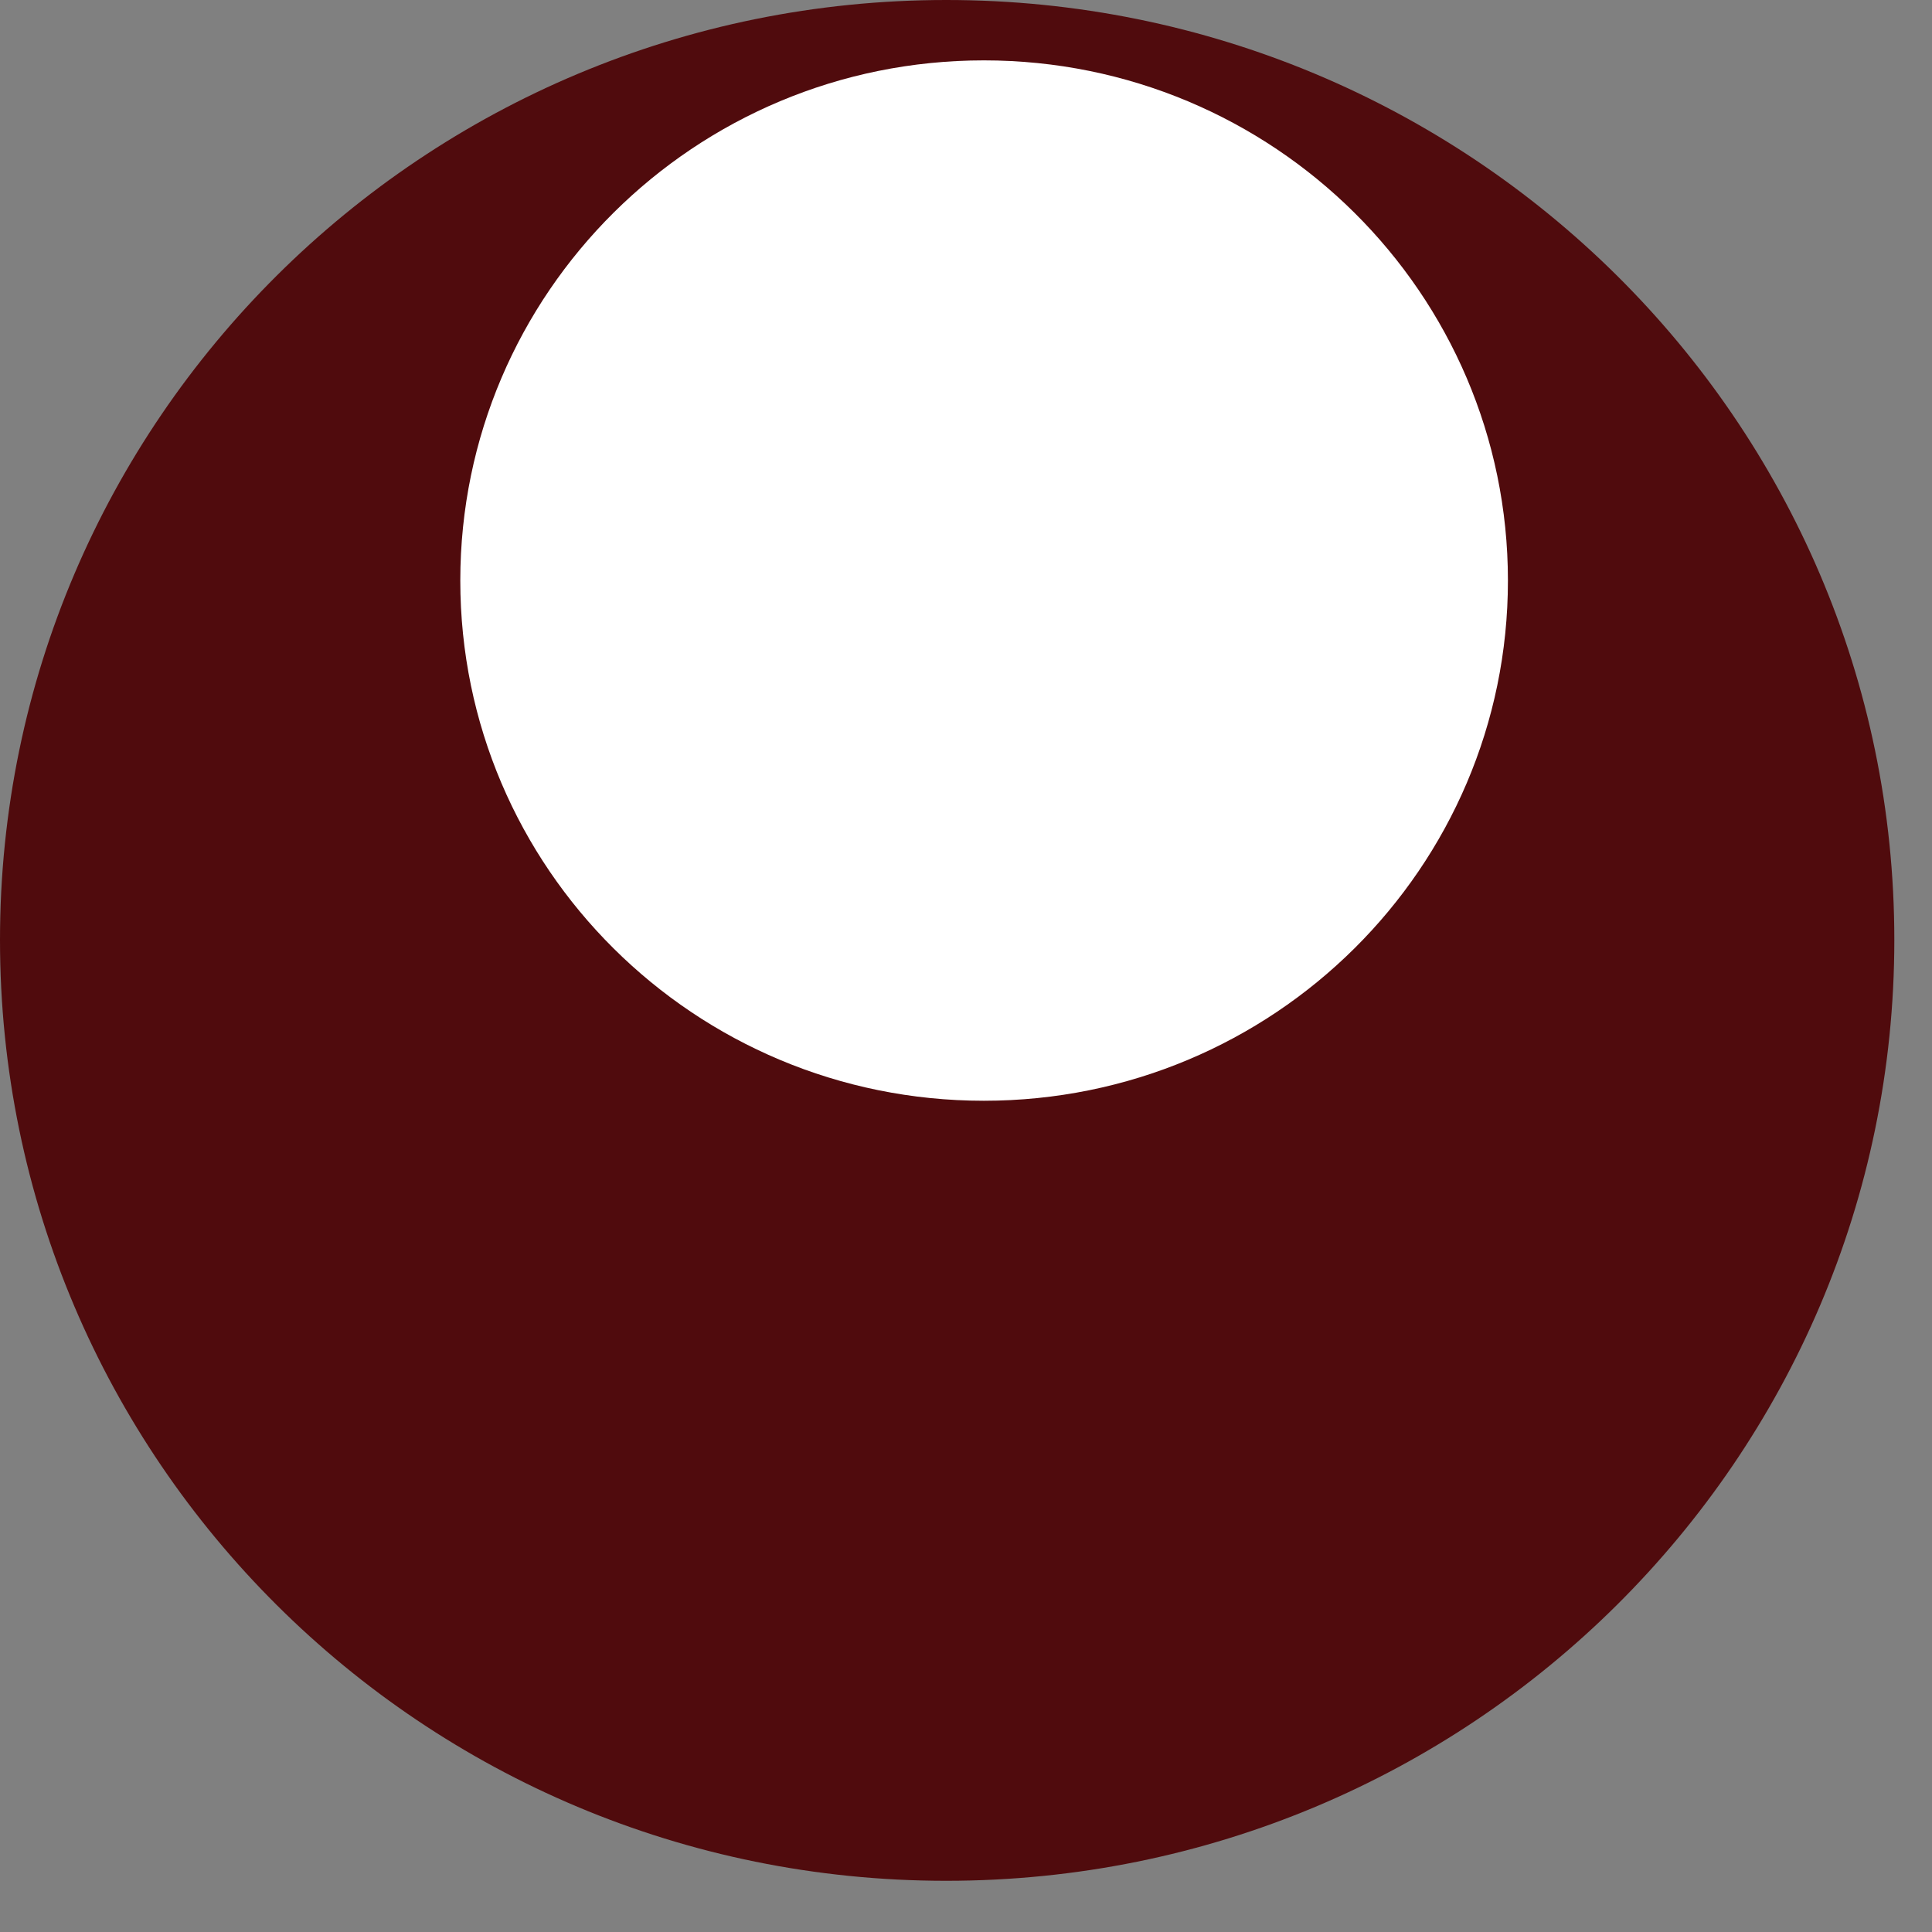
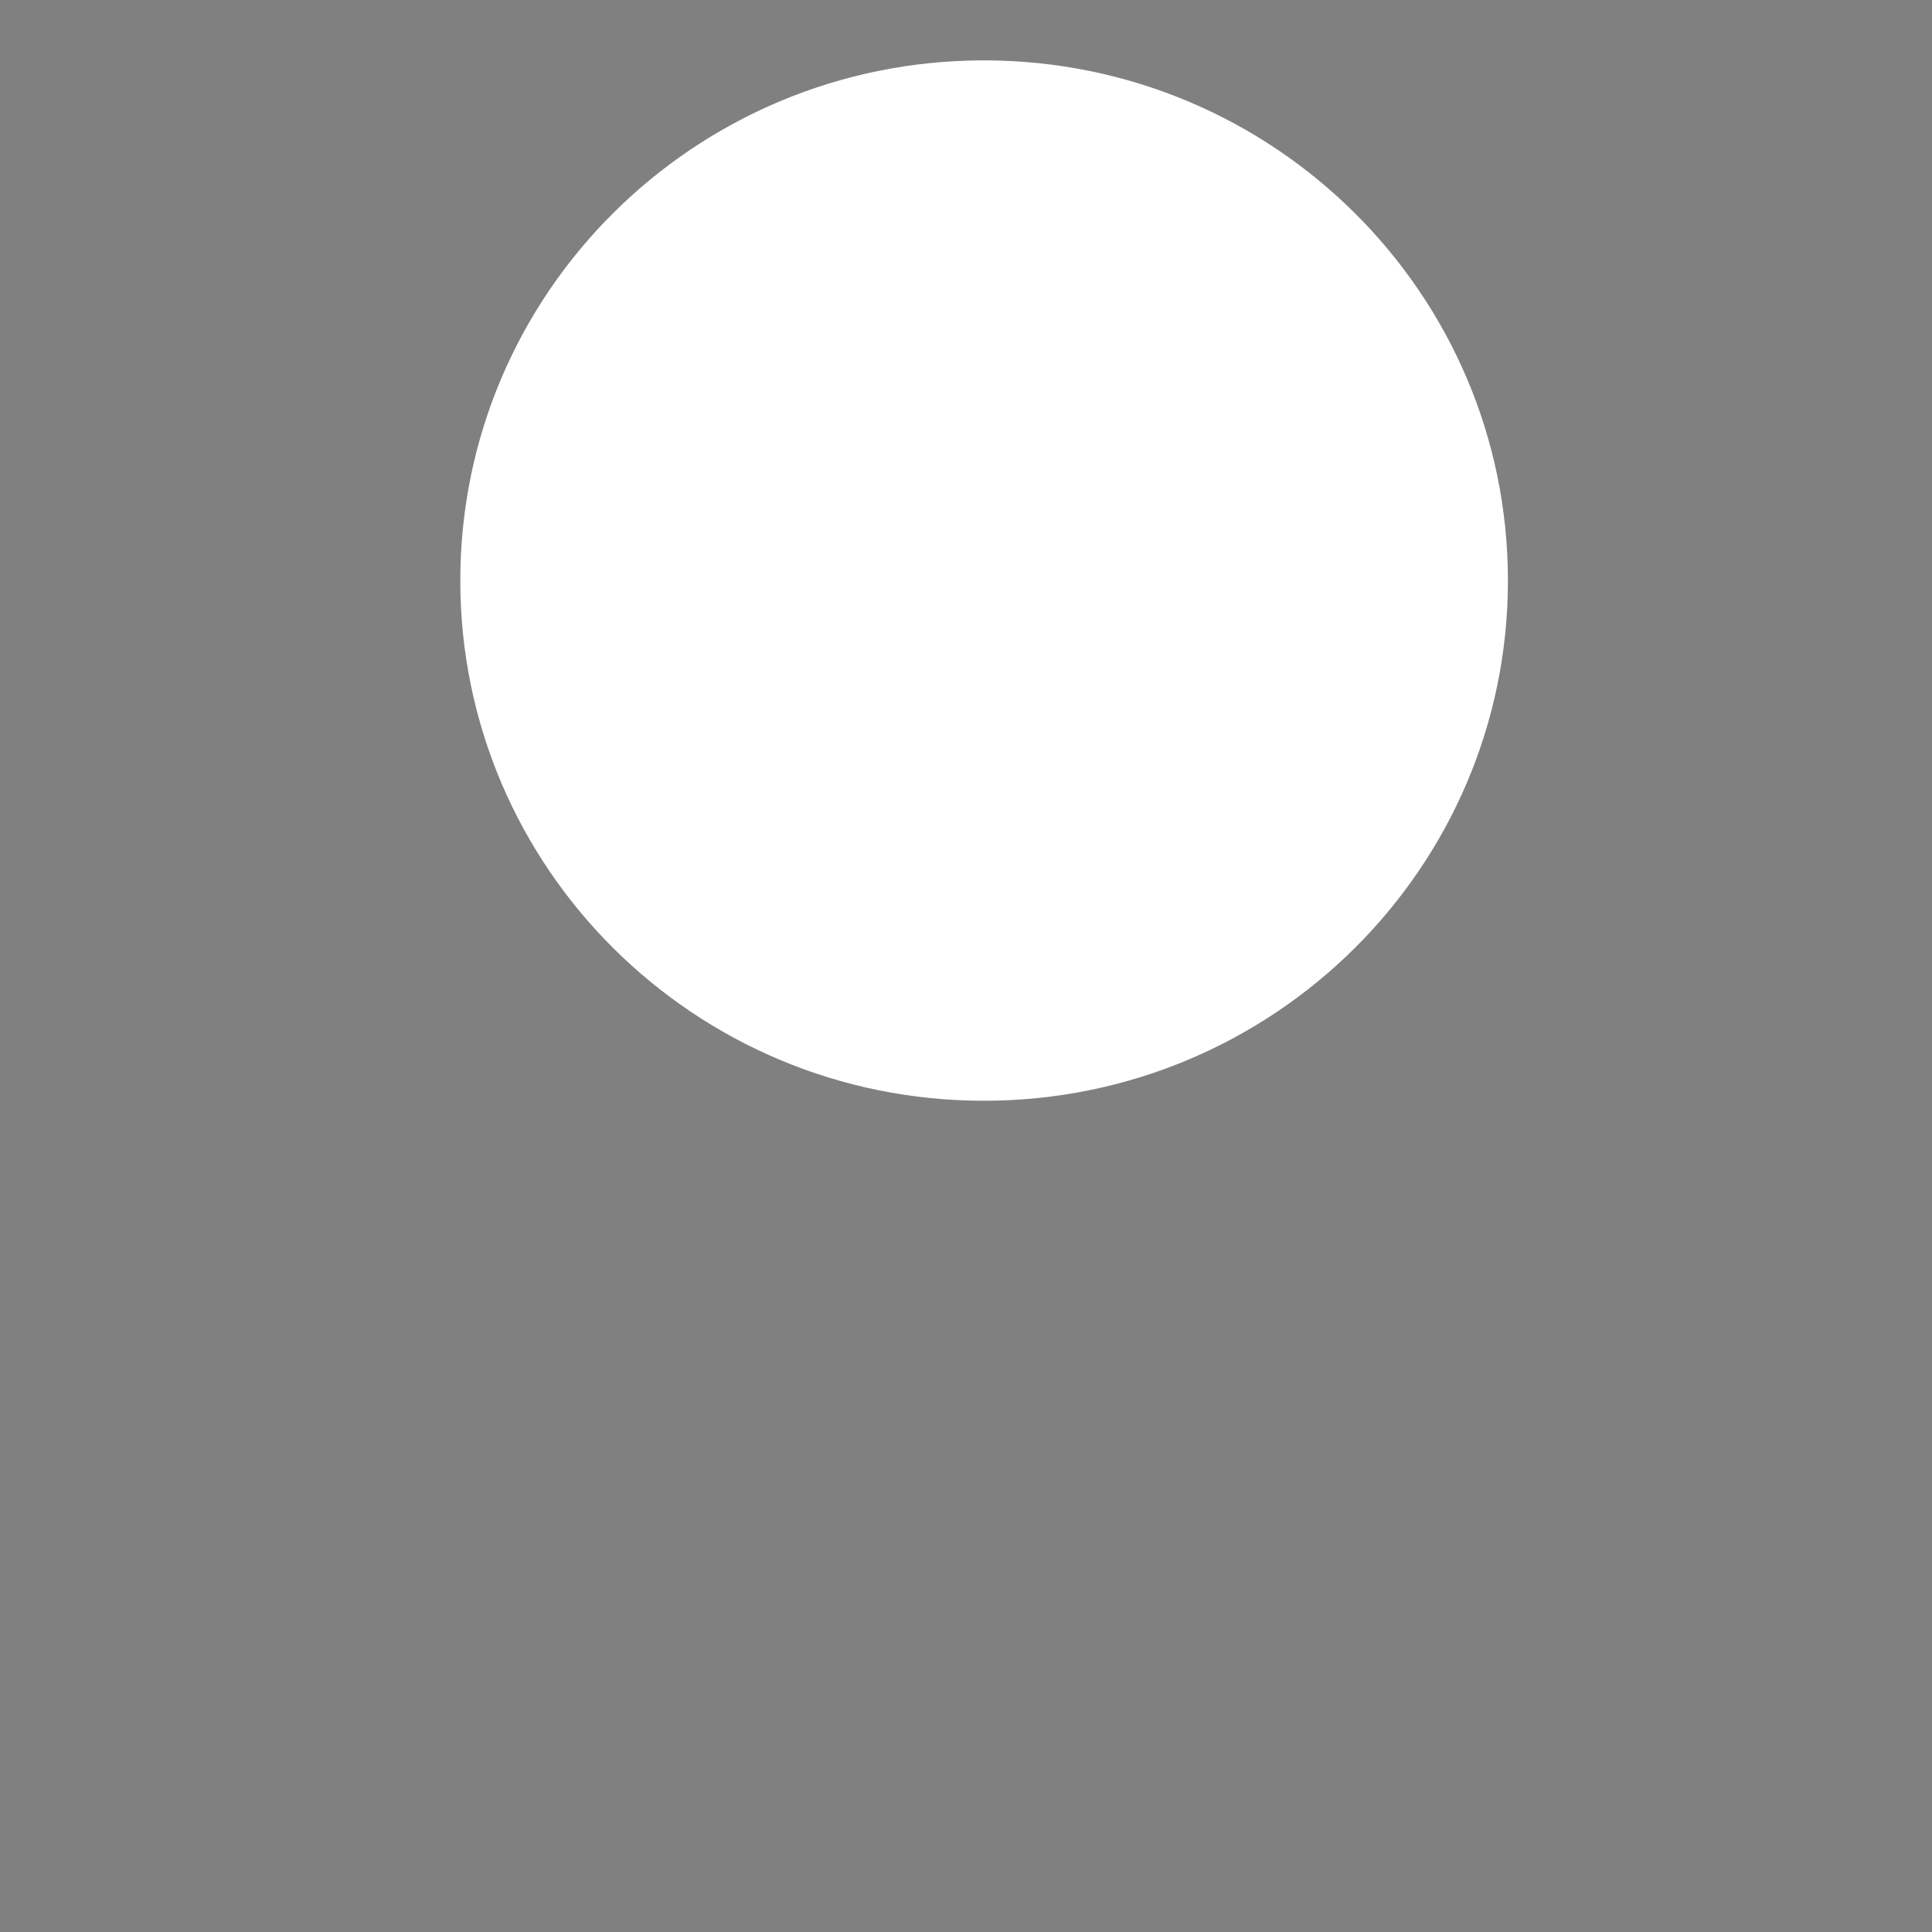
<svg xmlns="http://www.w3.org/2000/svg" fill="none" height="100%" overflow="visible" preserveAspectRatio="none" style="display: block;" viewBox="0 0 4 4" width="100%">
  <rect x="0" y="0" width="4" height="4" fill="#808080" stroke="none" />
  <g id="Group">
-     <path d="M3.922 1.946C3.922 3.021 3.044 3.894 1.959 3.894C0.875 3.894 0 3.021 0 1.946C0 0.872 0.876 0 1.959 0C3.042 0 3.922 0.87 3.922 1.946Z" fill="#500B0D" id="Vector" />
    <path d="M2.037 2.279C2.636 2.279 3.122 1.797 3.122 1.202C3.122 0.607 2.636 0.125 2.037 0.125C1.438 0.125 0.953 0.607 0.953 1.202C0.953 1.797 1.438 2.279 2.037 2.279Z" fill="white" id="Vector_2" />
  </g>
</svg>